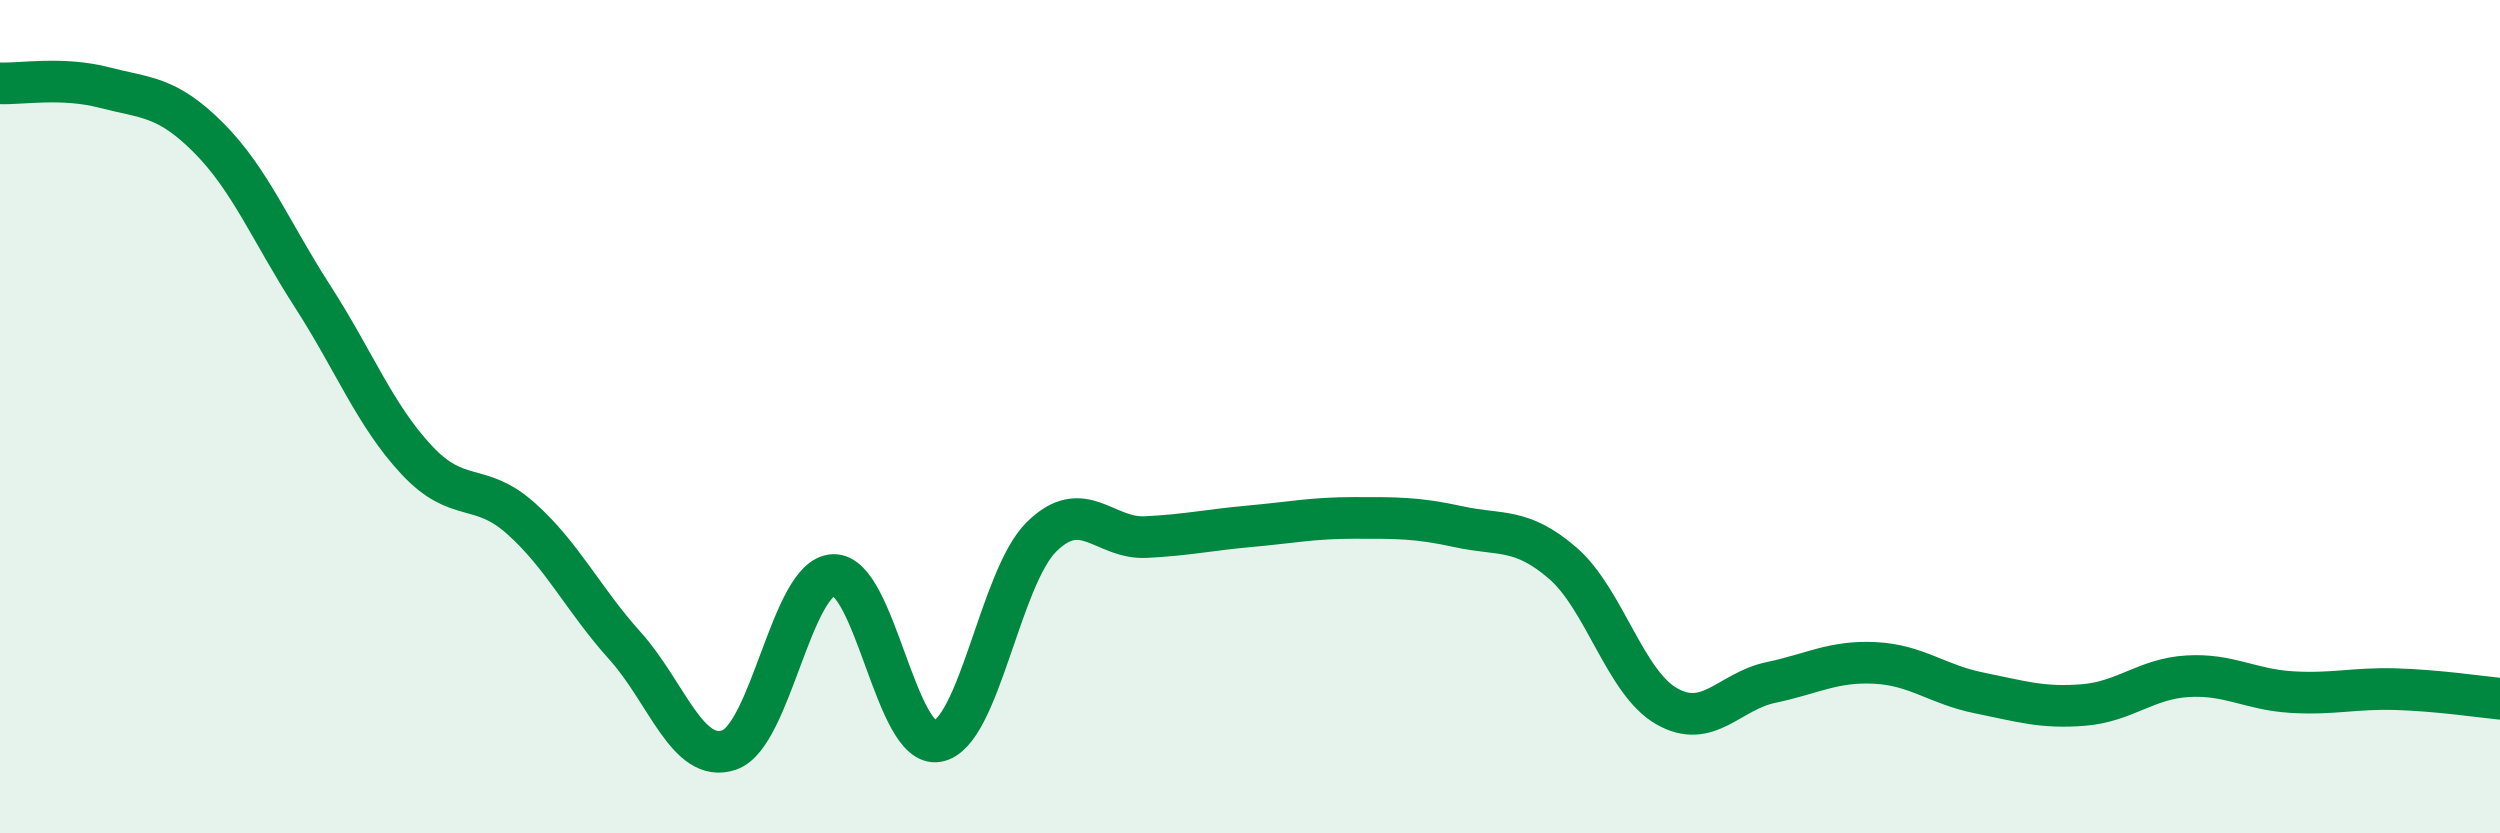
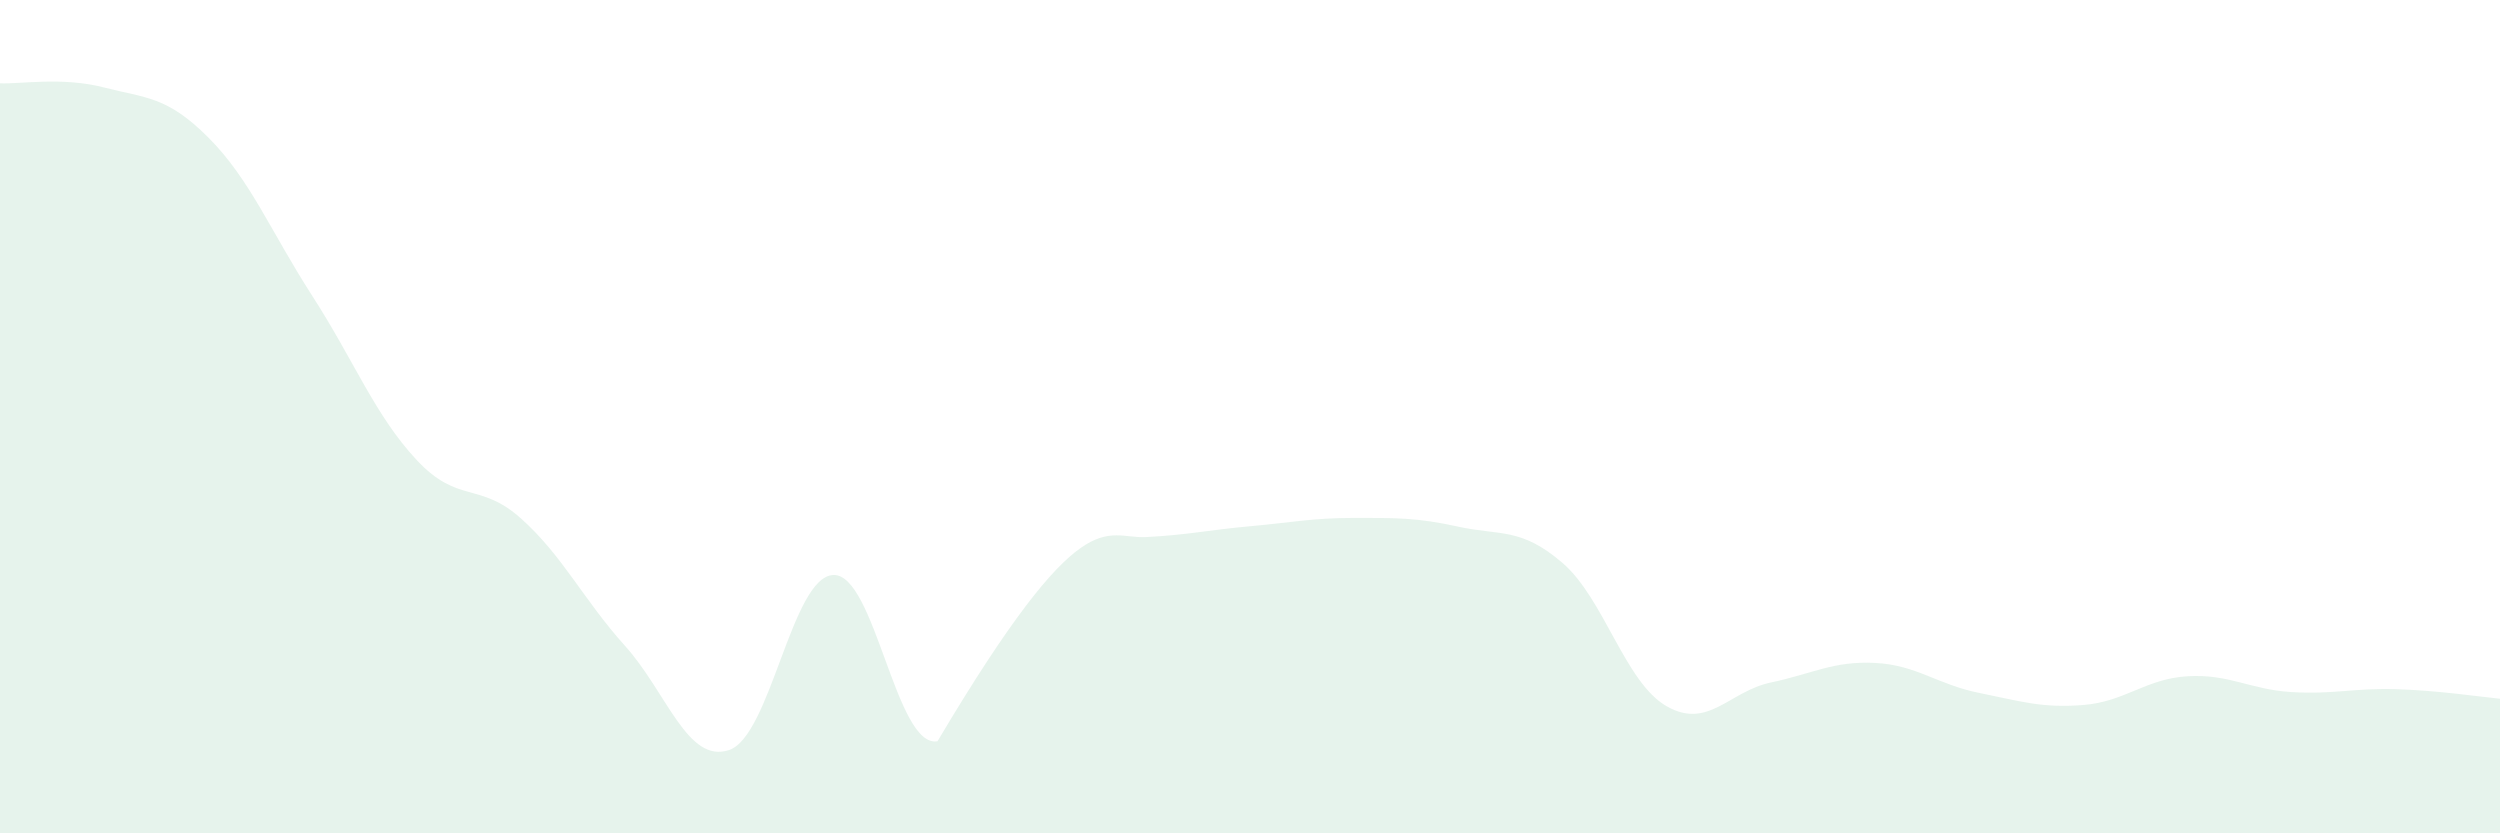
<svg xmlns="http://www.w3.org/2000/svg" width="60" height="20" viewBox="0 0 60 20">
-   <path d="M 0,2 C 0.5,2.02 1.5,1.84 2.5,2.1 C 3.5,2.36 4,2.3 5,3.3 C 6,4.3 6.5,5.56 7.5,7.11 C 8.5,8.66 9,9.97 10,11.04 C 11,12.11 11.5,11.55 12.5,12.44 C 13.5,13.33 14,14.39 15,15.5 C 16,16.61 16.5,18.34 17.5,18 C 18.5,17.66 19,13.84 20,13.8 C 21,13.76 21.5,17.97 22.5,17.79 C 23.5,17.61 24,13.86 25,12.88 C 26,11.9 26.5,12.94 27.5,12.89 C 28.5,12.84 29,12.72 30,12.63 C 31,12.54 31.5,12.43 32.5,12.43 C 33.5,12.43 34,12.42 35,12.64 C 36,12.86 36.5,12.65 37.5,13.51 C 38.5,14.37 39,16.38 40,16.95 C 41,17.52 41.5,16.59 42.5,16.38 C 43.5,16.17 44,15.86 45,15.91 C 46,15.96 46.5,16.43 47.5,16.63 C 48.5,16.83 49,17 50,16.92 C 51,16.84 51.5,16.29 52.5,16.23 C 53.5,16.17 54,16.55 55,16.61 C 56,16.67 56.5,16.51 57.5,16.54 C 58.5,16.57 59.5,16.72 60,16.77L60 20L0 20Z" fill="#008740" opacity="0.1" stroke-linecap="round" stroke-linejoin="round" />
-   <path d="M 0,2 C 0.5,2.02 1.5,1.84 2.5,2.1 C 3.5,2.36 4,2.3 5,3.3 C 6,4.3 6.5,5.56 7.5,7.11 C 8.5,8.66 9,9.97 10,11.04 C 11,12.11 11.5,11.55 12.5,12.44 C 13.5,13.33 14,14.39 15,15.5 C 16,16.61 16.5,18.34 17.5,18 C 18.5,17.66 19,13.84 20,13.8 C 21,13.76 21.5,17.97 22.5,17.79 C 23.5,17.61 24,13.86 25,12.88 C 26,11.9 26.5,12.94 27.5,12.89 C 28.5,12.84 29,12.72 30,12.63 C 31,12.54 31.5,12.43 32.5,12.43 C 33.5,12.43 34,12.42 35,12.64 C 36,12.86 36.5,12.65 37.5,13.51 C 38.5,14.37 39,16.38 40,16.95 C 41,17.52 41.5,16.59 42.5,16.38 C 43.5,16.17 44,15.86 45,15.91 C 46,15.96 46.5,16.43 47.5,16.63 C 48.5,16.83 49,17 50,16.92 C 51,16.84 51.5,16.29 52.5,16.23 C 53.5,16.17 54,16.55 55,16.61 C 56,16.67 56.5,16.51 57.5,16.54 C 58.5,16.57 59.5,16.72 60,16.77" stroke="#008740" stroke-width="1" fill="none" stroke-linecap="round" stroke-linejoin="round" />
+   <path d="M 0,2 C 0.5,2.02 1.5,1.84 2.5,2.1 C 3.5,2.36 4,2.3 5,3.3 C 6,4.3 6.5,5.56 7.5,7.11 C 8.5,8.66 9,9.97 10,11.04 C 11,12.11 11.5,11.55 12.5,12.44 C 13.5,13.33 14,14.39 15,15.5 C 16,16.61 16.5,18.34 17.5,18 C 18.5,17.66 19,13.84 20,13.8 C 21,13.76 21.5,17.97 22.5,17.79 C 26,11.9 26.5,12.94 27.5,12.89 C 28.5,12.84 29,12.72 30,12.63 C 31,12.54 31.5,12.43 32.5,12.43 C 33.5,12.43 34,12.42 35,12.64 C 36,12.86 36.5,12.65 37.5,13.51 C 38.5,14.37 39,16.38 40,16.95 C 41,17.52 41.5,16.59 42.5,16.38 C 43.5,16.17 44,15.86 45,15.91 C 46,15.96 46.5,16.43 47.5,16.63 C 48.5,16.83 49,17 50,16.92 C 51,16.84 51.5,16.29 52.5,16.23 C 53.5,16.17 54,16.55 55,16.61 C 56,16.67 56.5,16.51 57.5,16.54 C 58.5,16.57 59.5,16.72 60,16.77L60 20L0 20Z" fill="#008740" opacity="0.1" stroke-linecap="round" stroke-linejoin="round" />
</svg>